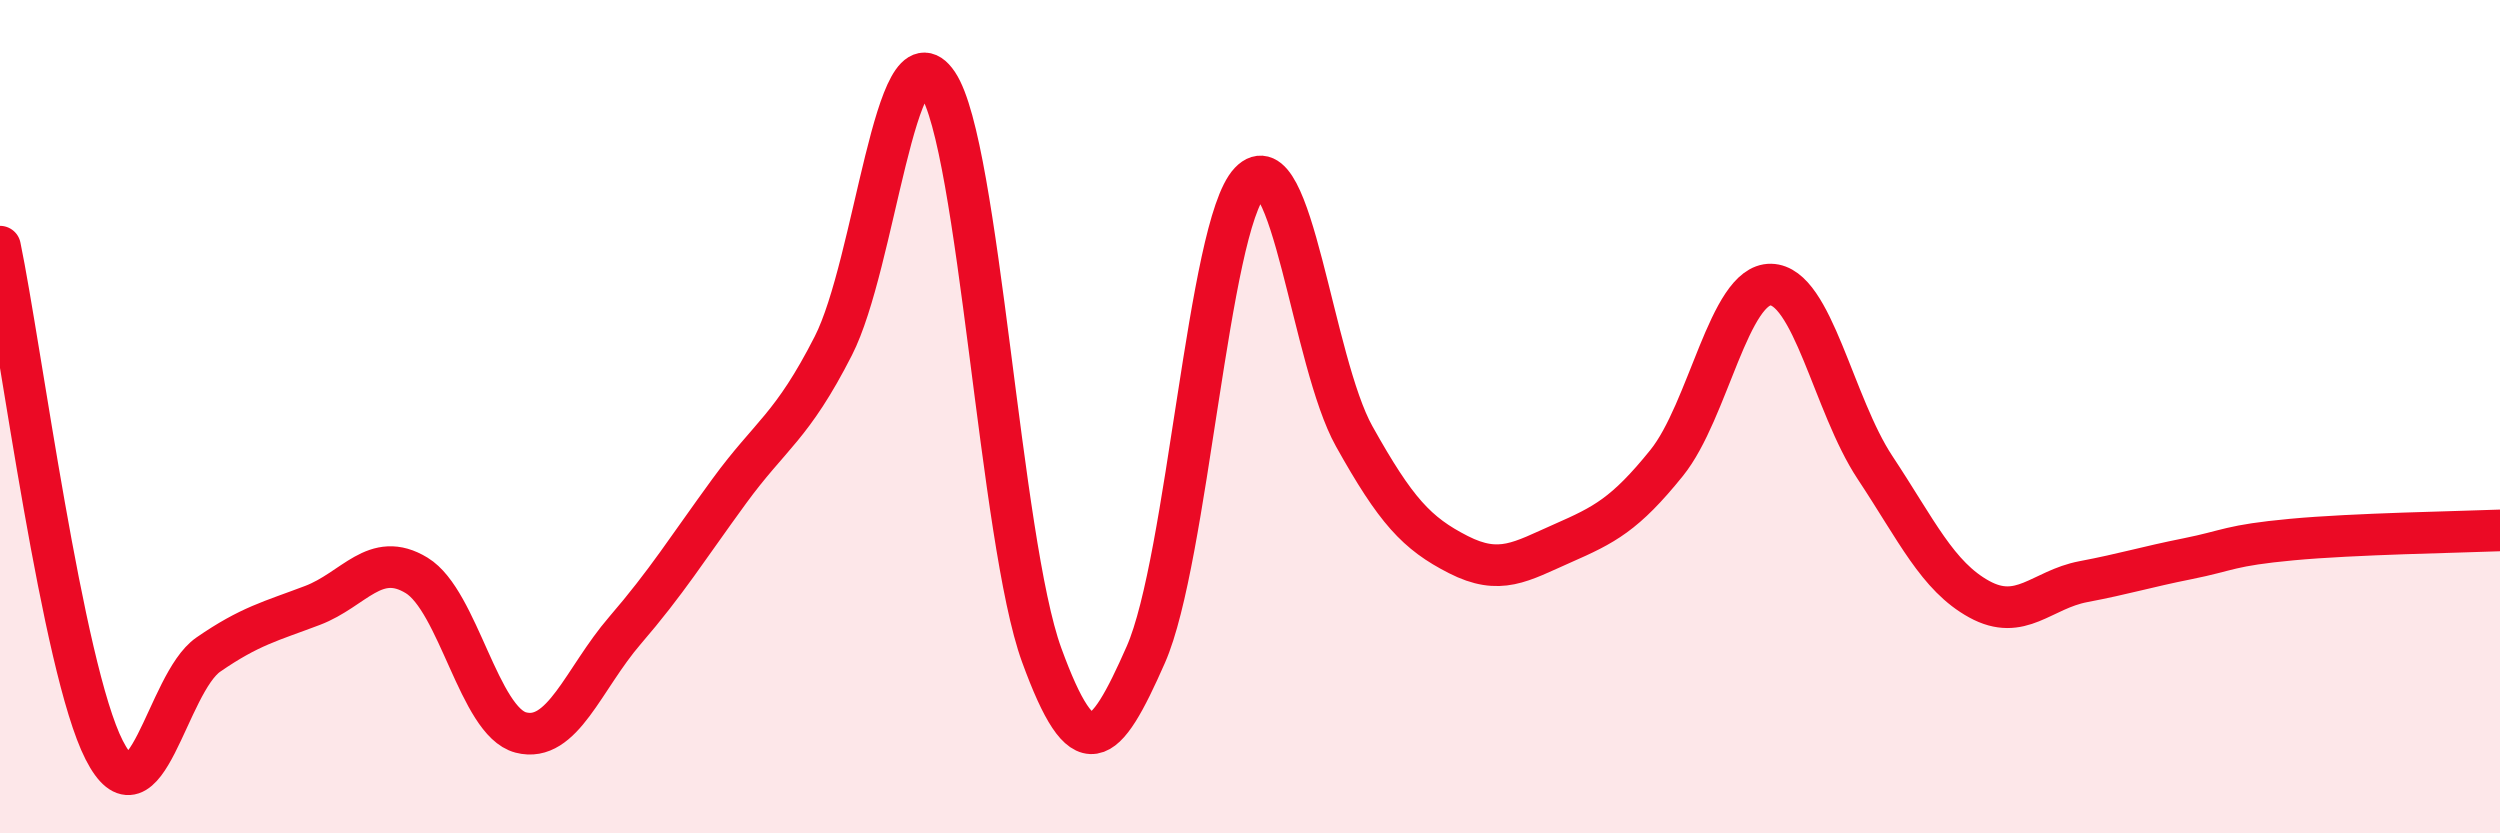
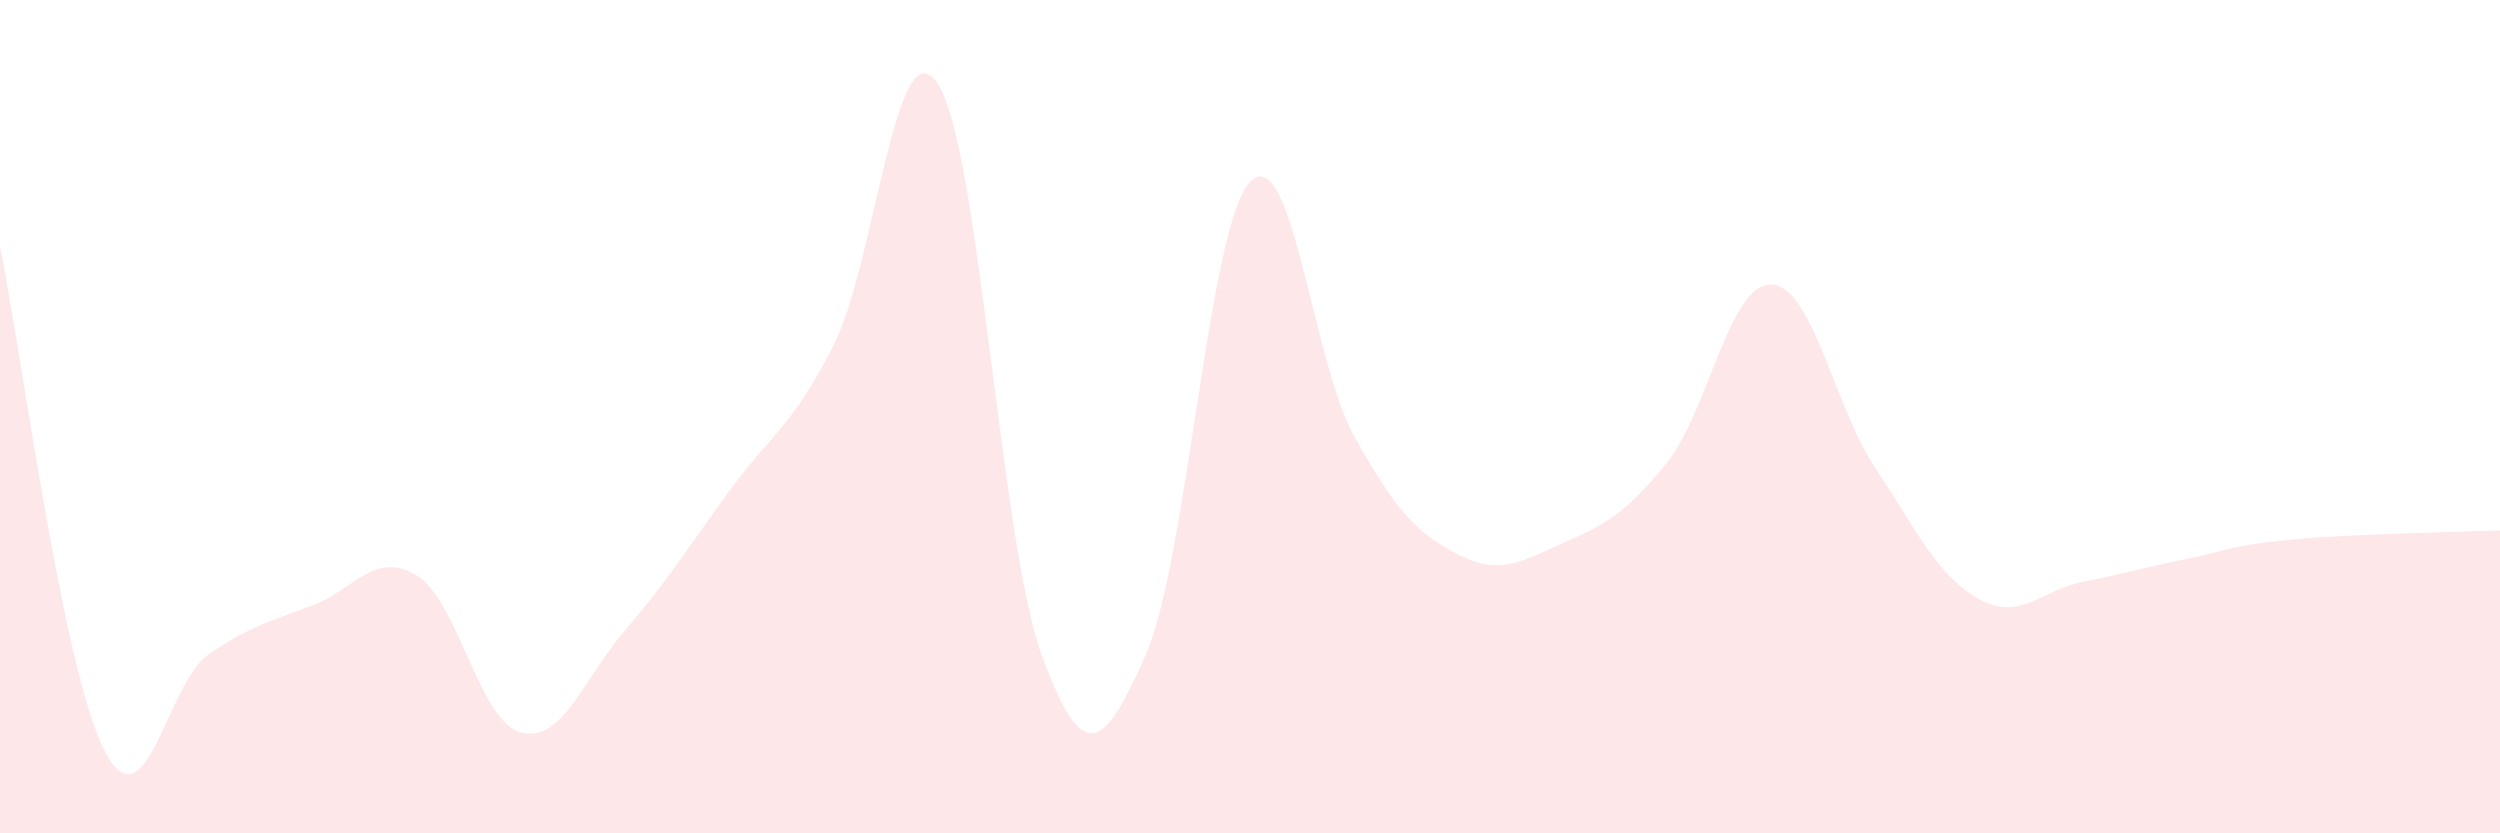
<svg xmlns="http://www.w3.org/2000/svg" width="60" height="20" viewBox="0 0 60 20">
  <path d="M 0,5.92 C 0.5,8.34 1.5,16.04 2.5,18 C 3.5,19.96 4,16.4 5,15.71 C 6,15.02 6.5,14.91 7.5,14.53 C 8.5,14.15 9,13.2 10,13.81 C 11,14.42 11.5,17.32 12.5,17.58 C 13.5,17.84 14,16.29 15,15.13 C 16,13.97 16.5,13.16 17.5,11.79 C 18.5,10.42 19,10.26 20,8.3 C 21,6.34 21.5,0.52 22.5,2 C 23.5,3.48 24,12.98 25,15.72 C 26,18.46 26.5,17.98 27.5,15.71 C 28.5,13.44 29,5.42 30,4.37 C 31,3.32 31.5,8.68 32.5,10.47 C 33.5,12.26 34,12.8 35,13.31 C 36,13.82 36.5,13.48 37.5,13.04 C 38.5,12.6 39,12.35 40,11.11 C 41,9.87 41.5,6.81 42.5,6.83 C 43.5,6.85 44,9.71 45,11.22 C 46,12.73 46.5,13.83 47.5,14.38 C 48.5,14.93 49,14.15 50,13.96 C 51,13.77 51.5,13.61 52.5,13.41 C 53.5,13.21 53.5,13.09 55,12.95 C 56.5,12.81 59,12.77 60,12.73L60 20L0 20Z" fill="#EB0A25" opacity="0.1" stroke-linecap="round" stroke-linejoin="round" />
-   <path d="M 0,5.92 C 0.5,8.34 1.5,16.04 2.5,18 C 3.5,19.96 4,16.4 5,15.71 C 6,15.02 6.5,14.91 7.5,14.53 C 8.5,14.15 9,13.2 10,13.81 C 11,14.42 11.5,17.32 12.5,17.58 C 13.5,17.84 14,16.29 15,15.13 C 16,13.97 16.5,13.16 17.5,11.79 C 18.5,10.42 19,10.26 20,8.3 C 21,6.34 21.5,0.52 22.5,2 C 23.5,3.48 24,12.98 25,15.72 C 26,18.46 26.5,17.98 27.5,15.71 C 28.5,13.44 29,5.42 30,4.37 C 31,3.32 31.5,8.68 32.5,10.47 C 33.5,12.26 34,12.8 35,13.31 C 36,13.82 36.5,13.48 37.5,13.04 C 38.5,12.6 39,12.35 40,11.11 C 41,9.87 41.5,6.81 42.5,6.83 C 43.5,6.85 44,9.71 45,11.22 C 46,12.73 46.5,13.83 47.5,14.38 C 48.5,14.93 49,14.15 50,13.96 C 51,13.77 51.5,13.61 52.5,13.41 C 53.5,13.21 53.5,13.09 55,12.95 C 56.5,12.81 59,12.77 60,12.73" stroke="#EB0A25" stroke-width="1" fill="none" stroke-linecap="round" stroke-linejoin="round" />
</svg>